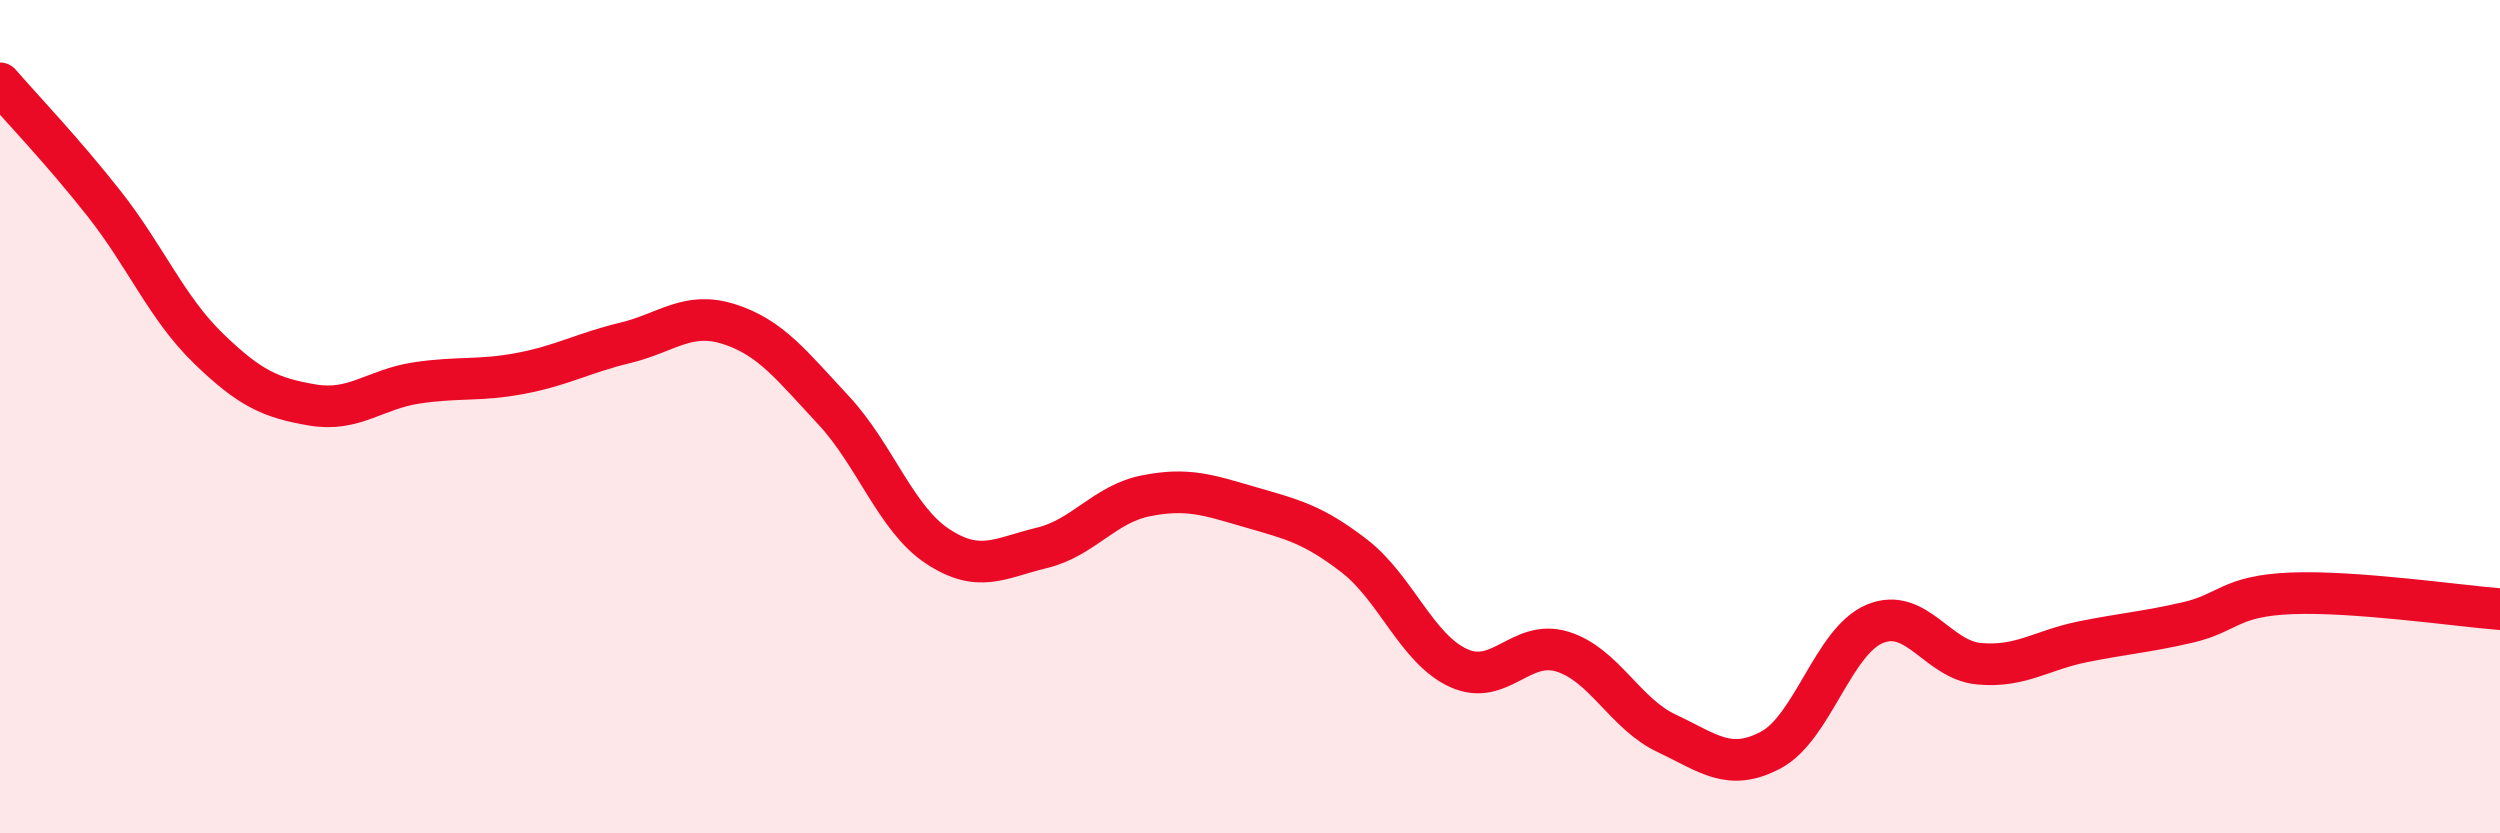
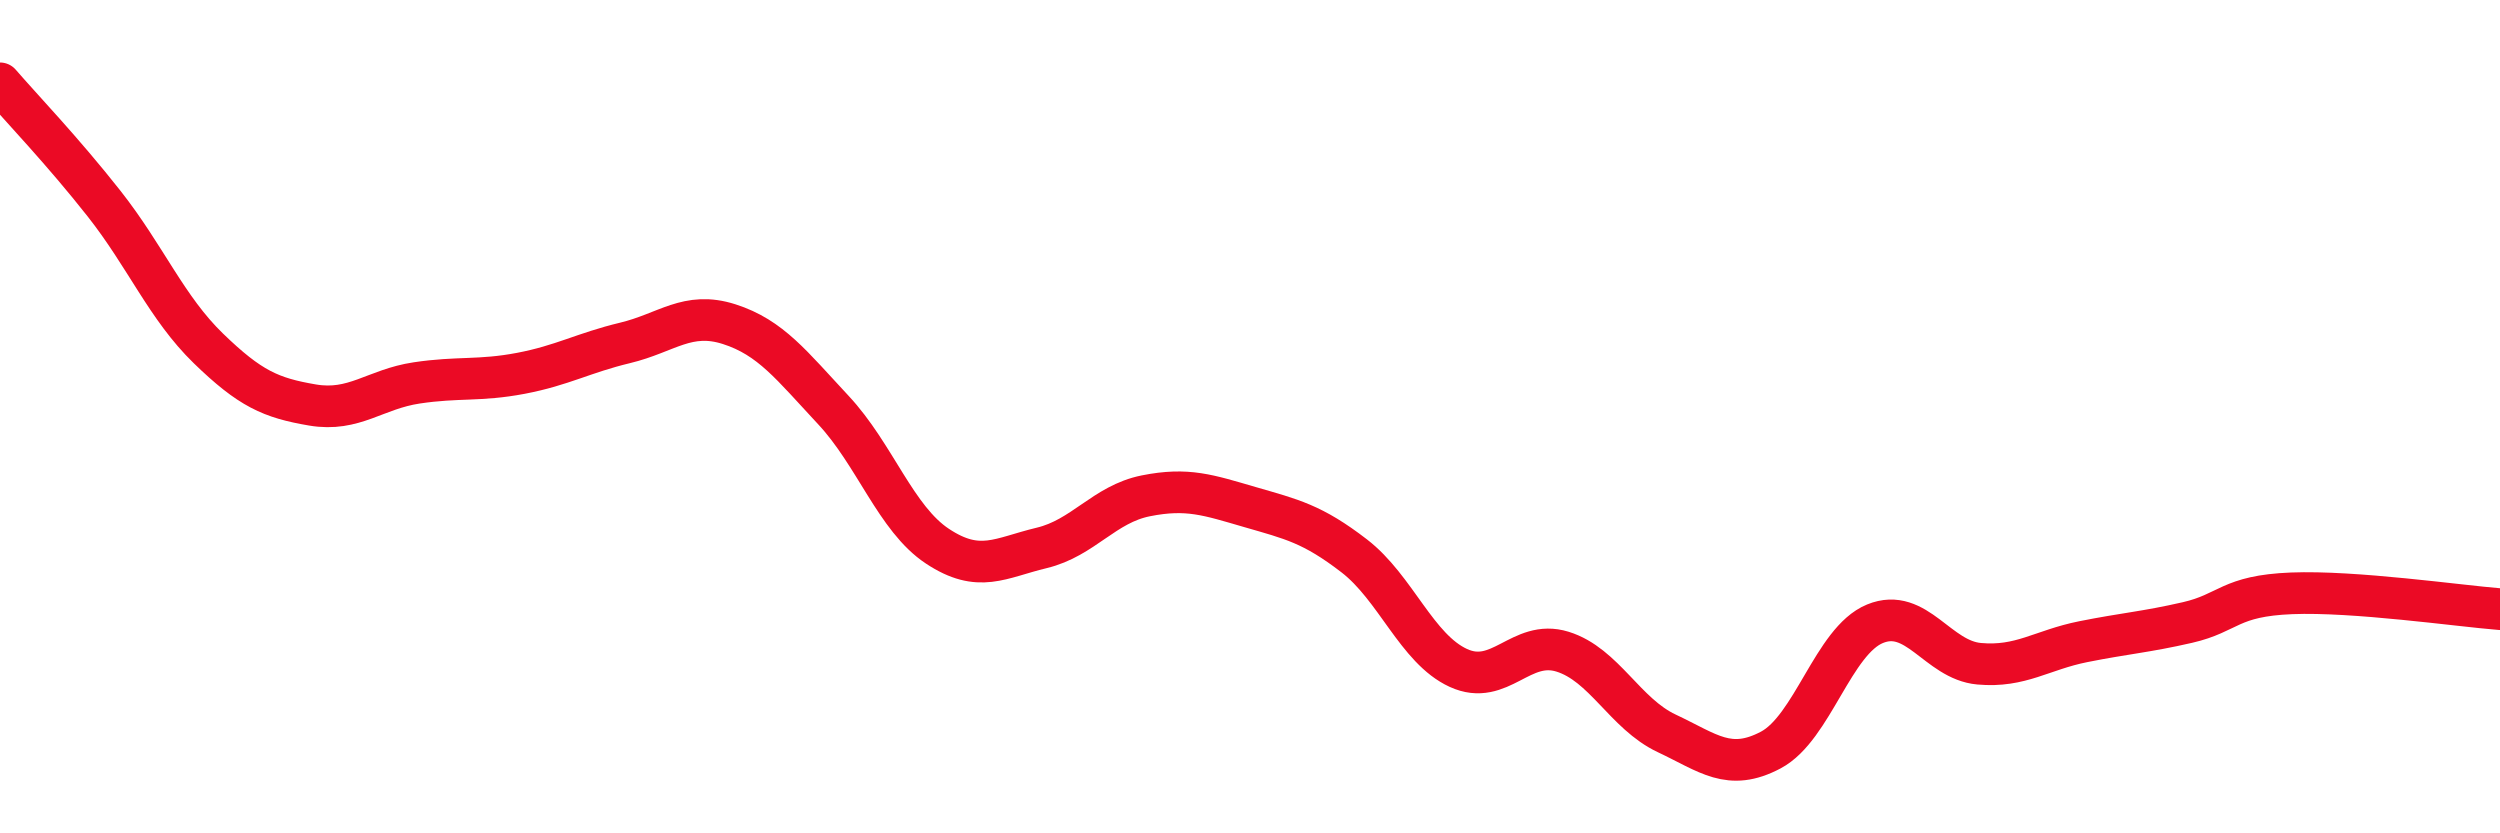
<svg xmlns="http://www.w3.org/2000/svg" width="60" height="20" viewBox="0 0 60 20">
-   <path d="M 0,2 C 0.5,2.58 1.5,3.62 2.5,4.89 C 3.5,6.16 4,7.39 5,8.36 C 6,9.33 6.5,9.55 7.5,9.72 C 8.5,9.89 9,9.34 10,9.19 C 11,9.04 11.5,9.15 12.5,8.96 C 13.5,8.77 14,8.47 15,8.23 C 16,7.99 16.5,7.46 17.5,7.78 C 18.5,8.1 19,8.77 20,9.84 C 21,10.91 21.5,12.45 22.5,13.11 C 23.5,13.77 24,13.39 25,13.15 C 26,12.91 26.5,12.1 27.5,11.9 C 28.5,11.7 29,11.88 30,12.17 C 31,12.46 31.5,12.57 32.5,13.34 C 33.5,14.11 34,15.57 35,16.03 C 36,16.49 36.5,15.33 37.5,15.64 C 38.5,15.95 39,17.13 40,17.6 C 41,18.07 41.5,18.53 42.5,18 C 43.5,17.47 44,15.38 45,14.97 C 46,14.56 46.5,15.84 47.5,15.93 C 48.5,16.02 49,15.6 50,15.4 C 51,15.2 51.5,15.17 52.5,14.94 C 53.5,14.71 53.5,14.3 55,14.24 C 56.5,14.18 59,14.54 60,14.62L60 20L0 20Z" fill="#EB0A25" opacity="0.1" stroke-linecap="round" stroke-linejoin="round" />
  <path d="M 0,2 C 0.5,2.58 1.5,3.62 2.5,4.89 C 3.5,6.16 4,7.39 5,8.36 C 6,9.33 6.5,9.55 7.5,9.72 C 8.5,9.89 9,9.34 10,9.19 C 11,9.04 11.5,9.15 12.5,8.96 C 13.5,8.77 14,8.47 15,8.23 C 16,7.99 16.5,7.46 17.5,7.78 C 18.5,8.1 19,8.77 20,9.84 C 21,10.91 21.5,12.45 22.5,13.11 C 23.5,13.77 24,13.39 25,13.15 C 26,12.91 26.5,12.1 27.5,11.9 C 28.5,11.7 29,11.88 30,12.17 C 31,12.46 31.5,12.57 32.5,13.34 C 33.5,14.11 34,15.57 35,16.03 C 36,16.49 36.5,15.33 37.5,15.64 C 38.5,15.95 39,17.13 40,17.6 C 41,18.07 41.5,18.53 42.5,18 C 43.5,17.47 44,15.38 45,14.97 C 46,14.56 46.5,15.84 47.5,15.93 C 48.5,16.02 49,15.6 50,15.4 C 51,15.2 51.5,15.17 52.5,14.94 C 53.5,14.71 53.5,14.3 55,14.24 C 56.5,14.18 59,14.54 60,14.62" stroke="#EB0A25" stroke-width="1" fill="none" stroke-linecap="round" stroke-linejoin="round" />
</svg>